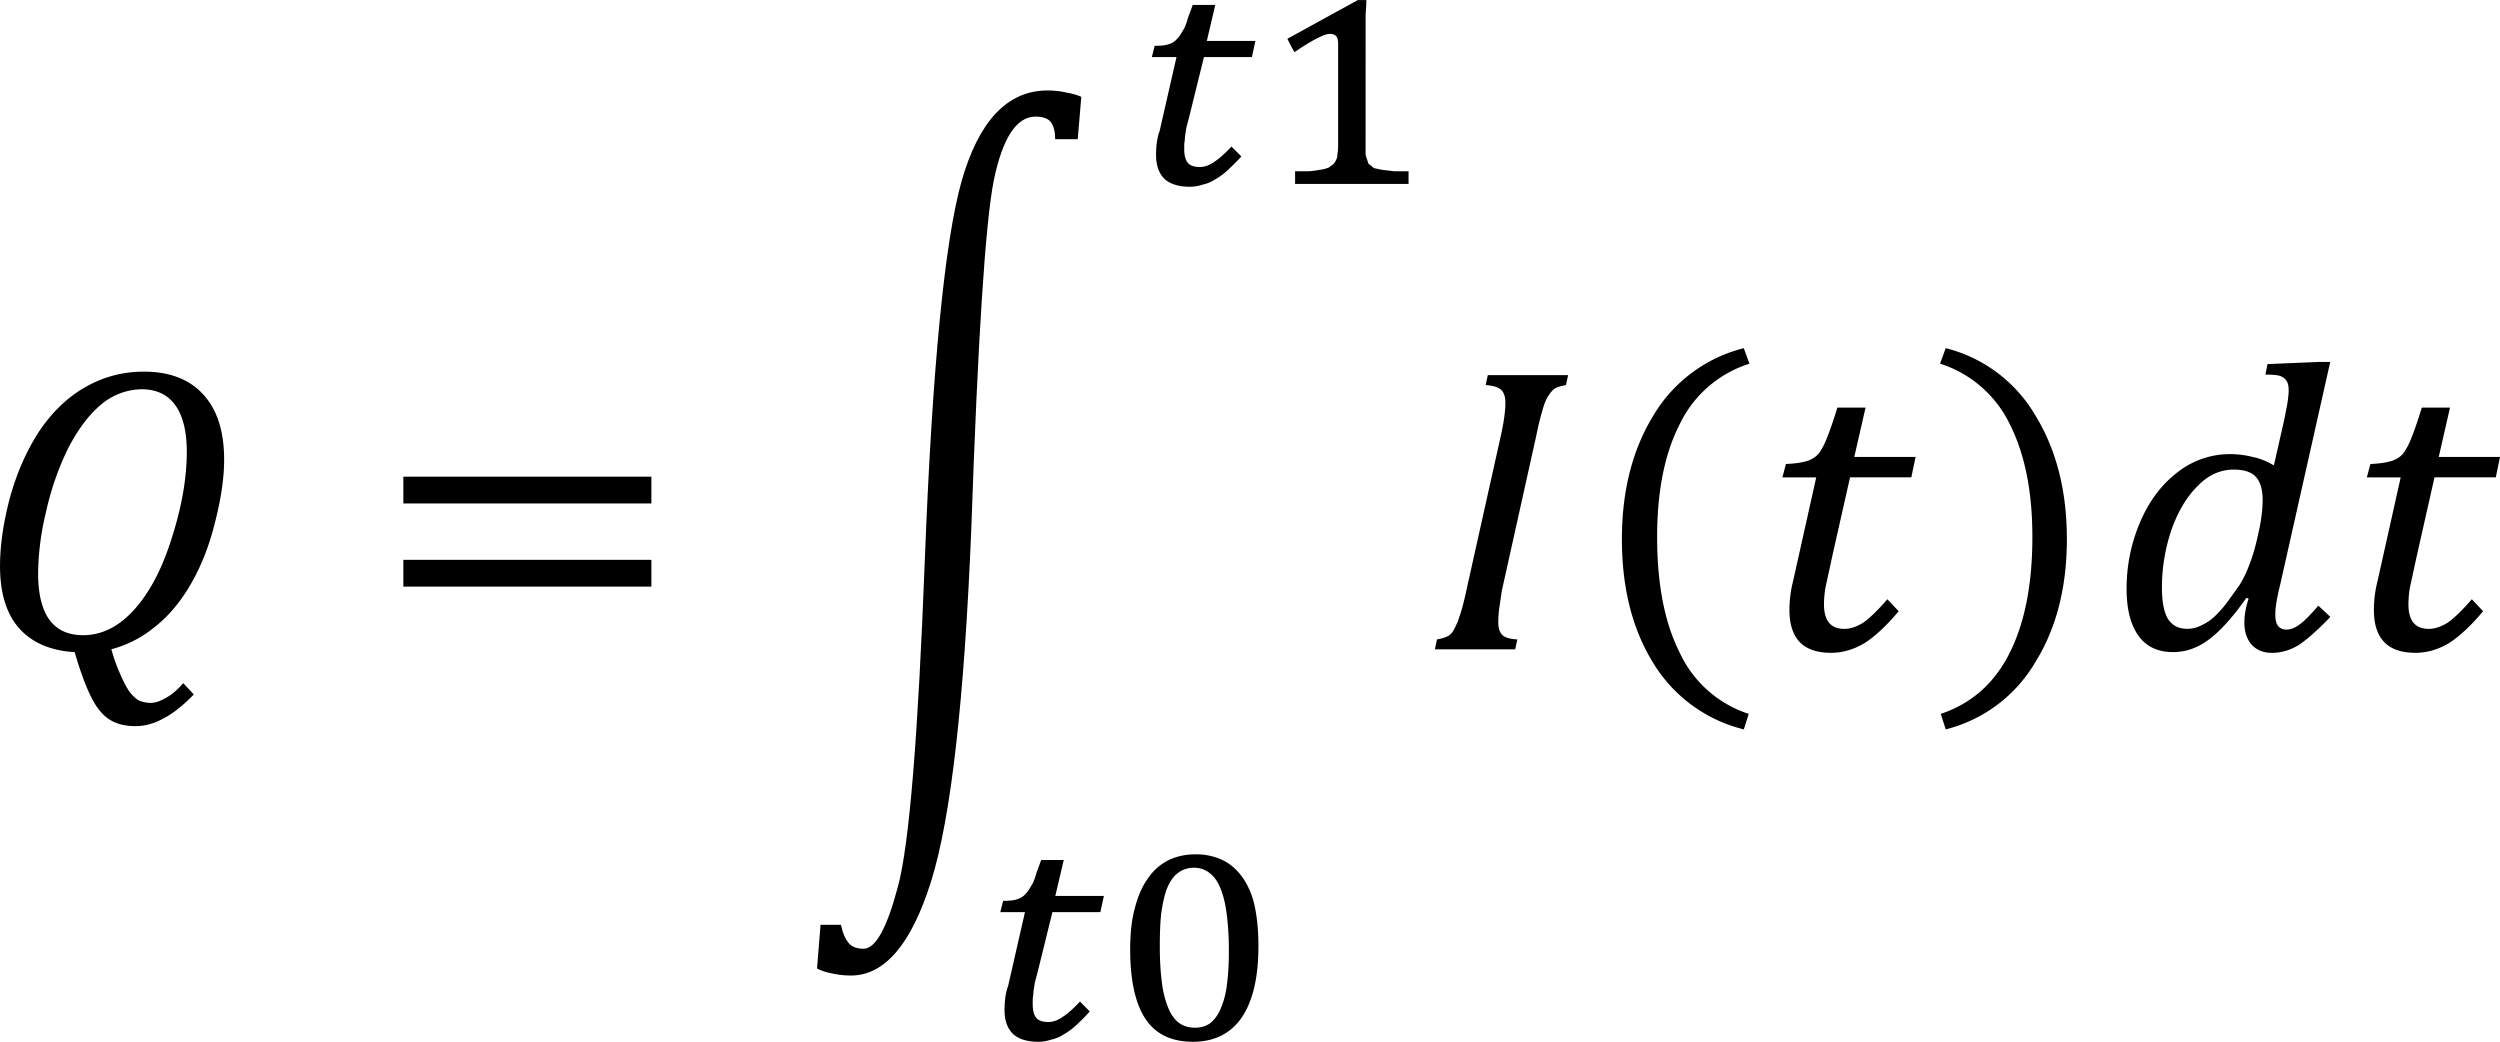
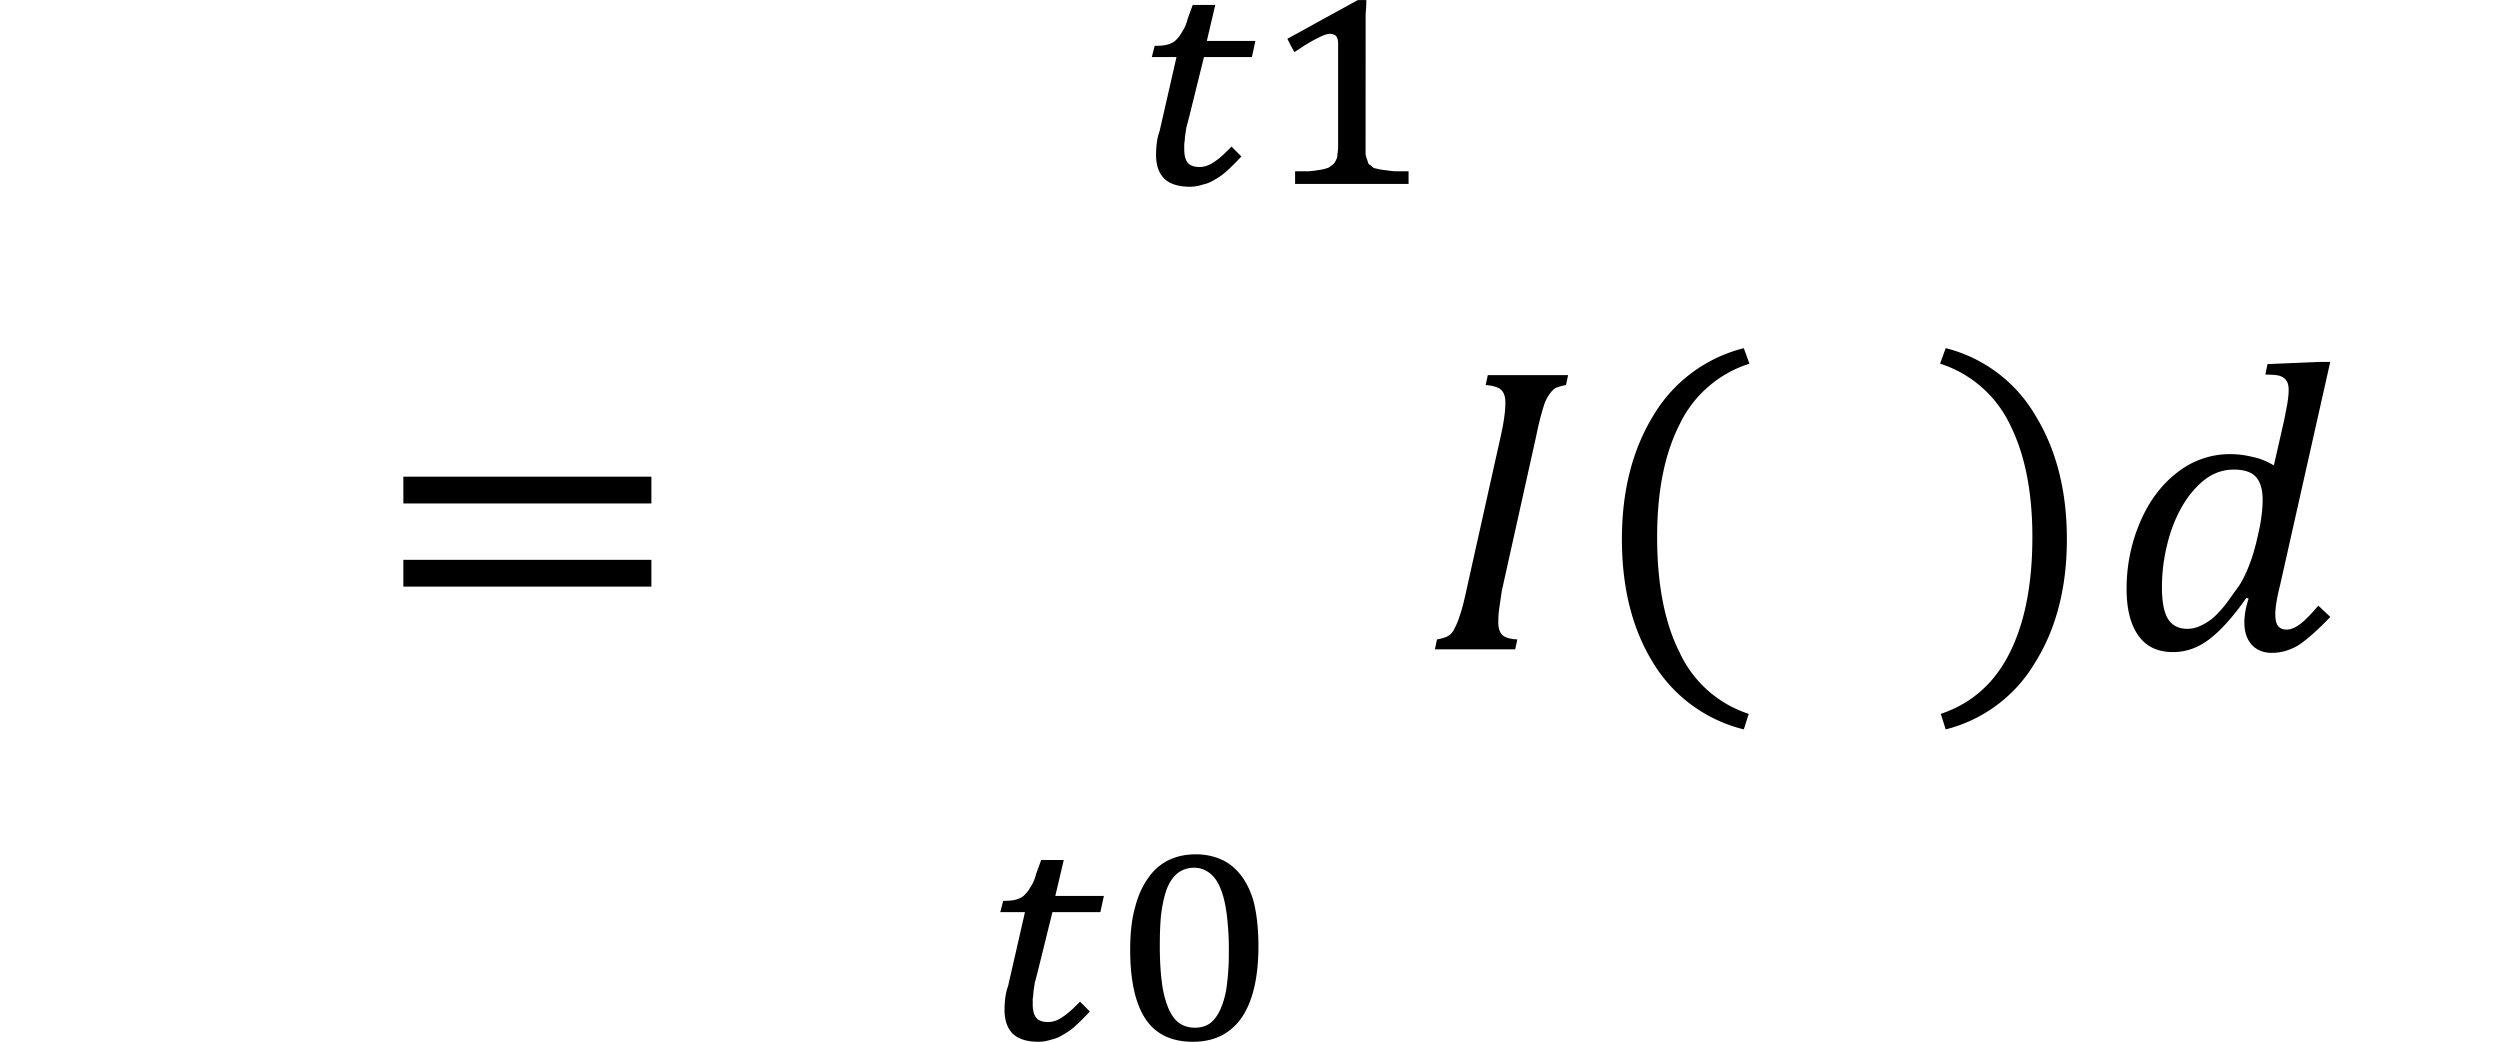
<svg xmlns="http://www.w3.org/2000/svg" xmlns:xlink="http://www.w3.org/1999/xlink" width="184.789" height="77.003" viewBox="0 0 138.592 57.752">
  <style>.B{overflow:visible}.C{stroke:none}</style>
  <defs>
    <symbol id="A" class="B">
      <path d="M.656-3.234v-.594h5.5v.594zm0 1.844v-.594h5.5v.594zm5.688-1.219zm0 0" class="C" />
    </symbol>
    <symbol id="B" class="B">
-       <path d="M3.063 0a3.84 3.84 0 0 0 .188.531c.063.145.117.258.172.344a.71.71 0 0 0 .156.188c.051.051.102.082.156.094a.67.67 0 0 0 .203.031c.102 0 .211-.039.328-.109.125-.062.254-.172.391-.328l.234.25c-.242.25-.465.426-.672.531-.199.113-.406.172-.625.172-.25 0-.453-.059-.609-.172-.148-.105-.277-.277-.391-.516S2.363.457 2.25.063c-.531-.031-.945-.207-1.234-.531C.734-.789.594-1.25.594-1.844c0-.445.07-.953.219-1.516.156-.562.375-1.055.656-1.484.289-.426.629-.75 1.016-.969.395-.227.828-.344 1.297-.344.57 0 1.008.168 1.313.5.313.336.469.82.469 1.453 0 .406-.07.871-.203 1.391-.125.512-.305.965-.531 1.359s-.496.715-.797.953c-.293.242-.617.406-.969.5zm1.672-4.391c0-.445-.086-.785-.25-1.016-.168-.238-.418-.359-.75-.359a1.42 1.42 0 0 0-.906.344c-.273.23-.516.559-.734.984a6.28 6.28 0 0 0-.484 1.406 5.94 5.94 0 0 0-.172 1.344c0 .918.332 1.375 1 1.375.414 0 .797-.191 1.141-.578s.617-.914.828-1.594c.219-.687.328-1.32.328-1.906zm0 0" class="C" />
-     </symbol>
+       </symbol>
    <symbol id="C" class="B">
-       <path d="M6.25-11.312h-.5c0-.164-.031-.289-.094-.375s-.18-.125-.344-.125c-.418 0-.727.469-.922 1.406-.187.93-.355 3.508-.5 7.734C3.734 1.141 3.438 3.742 3 5.141S1.969 7.234 1.219 7.234c-.148 0-.289-.016-.422-.047-.125-.023-.234-.059-.328-.109l.078-.969H1c.039.188.098.32.172.406s.18.125.328.125c.27 0 .523-.465.766-1.391.25-.93.445-3.344.594-7.25.164-4.238.438-7.031.813-8.375.383-1.344 1.02-2.016 1.906-2.016.156 0 .297.016.422.047.133.023.242.055.328.094zm0 0" class="C" />
-     </symbol>
+       </symbol>
    <symbol id="D" class="B">
      <path d="M1.734-1.297l-.062.422c-.012.105-.016.199-.016.281 0 .125.031.219.094.281.063.055.172.086.328.094L2.031 0H.25l.047-.219c.113-.02.195-.047.25-.078.063-.039.109-.098.141-.172a1.33 1.33 0 0 0 .109-.266c.039-.102.094-.301.156-.594l.766-3.437c.063-.289.094-.523.094-.703 0-.145-.039-.242-.109-.297s-.184-.082-.328-.094l.047-.219h1.781l-.047.219c-.117.023-.199.047-.25.078a.5.5 0 0 0-.125.141c-.043.055-.086.141-.125.266a6.4 6.4 0 0 0-.156.625zm0 0" class="C" />
    </symbol>
    <symbol id="E" class="B">
      <path d="M1.578-2.25c0 1.043.164 1.898.5 2.563a2.56 2.56 0 0 0 1.531 1.359l-.109.344A3.26 3.26 0 0 1 1.484.531c-.461-.75-.687-1.66-.687-2.734s.234-1.988.703-2.75a3.25 3.25 0 0 1 2-1.484l.125.344A2.57 2.57 0 0 0 2.078-4.75c-.336.656-.5 1.492-.5 2.5zm0 0" class="C" />
    </symbol>
    <symbol id="F" class="B">
-       <path d="M3.094-.844c-.262.313-.512.547-.75.703-.242.145-.492.219-.75.219-.617 0-.922-.316-.922-.953A2.58 2.58 0 0 1 .75-1.5l.516-2.312h-.75l.078-.297c.164-.008.297-.023.391-.047a.64.64 0 0 0 .234-.094.48.48 0 0 0 .156-.172c.051-.082.098-.18.141-.297.051-.125.125-.336.219-.641h.625l-.25 1.094h1.359l-.094.453H2.016l-.391 1.734-.156.719A2.3 2.3 0 0 0 1.438-1c0 .367.148.547.453.547.133 0 .273-.047.422-.141.145-.102.32-.273.531-.516zm0 0" class="C" />
-     </symbol>
+       </symbol>
    <symbol id="G" class="B">
      <path d="M2.219-2.25c0-1.008-.168-1.844-.5-2.5A2.59 2.59 0 0 0 .172-6.094l.125-.344a3.21 3.21 0 0 1 1.984 1.484c.469.762.703 1.68.703 2.75S2.75-.219 2.281.531A3.21 3.21 0 0 1 .297 2.016l-.109-.344C.875 1.441 1.383.988 1.719.313c.332-.664.5-1.52.5-2.562zm0 0" class="C" />
    </symbol>
    <symbol id="H" class="B">
      <path d="M3.125-1.141c-.293.418-.57.727-.828.922-.25.188-.516.281-.797.281-.336 0-.59-.117-.766-.359-.18-.25-.266-.598-.266-1.047 0-.508.098-1 .297-1.469s.473-.836.828-1.109a1.88 1.88 0 0 1 1.172-.406 2.06 2.06 0 0 1 .5.063c.156.031.313.094.469.188l.234-1.031.063-.328c.02-.125.031-.227.031-.312 0-.094-.016-.16-.047-.203-.031-.051-.078-.086-.141-.109s-.172-.031-.328-.031l.047-.234 1.125-.047h.266L3.875-1.437c-.074.293-.109.512-.109.656 0 .125.02.215.063.266s.102.078.188.078.176-.035.281-.109.242-.211.422-.422l.266.25c-.281.293-.516.5-.703.625-.187.113-.387.172-.594.172-.187 0-.34-.062-.453-.187-.105-.125-.156-.285-.156-.484 0-.164.031-.344.094-.531zm.297-1.578c.039-.207.063-.406.063-.594 0-.238-.055-.41-.156-.516-.094-.102-.258-.156-.484-.156-.305 0-.574.125-.812.375-.242.242-.434.57-.578.984-.137.418-.203.836-.203 1.25 0 .305.039.531.125.688.094.156.238.234.438.234.094 0 .188-.02.281-.062a1.23 1.23 0 0 0 .297-.187 2.44 2.44 0 0 0 .297-.328l.281-.391a2.57 2.57 0 0 0 .219-.453c.07-.176.133-.391.188-.641zm0 0" class="C" />
    </symbol>
    <symbol id="I" class="B">
      <path d="M2.313-.828v.172c.008.043.02.078.031.109s.02.063.031.094c.02.023.039.039.063.047.02.031.051.055.094.063s.094.023.156.031l.25.031h.328V0H.75v-.281h.313a2.31 2.31 0 0 0 .234-.031.64.64 0 0 0 .141-.031c.039-.008.07-.023.094-.047a.42.42 0 0 0 .078-.062.22.22 0 0 0 .047-.078c.02-.031.031-.07.031-.125a1.12 1.12 0 0 0 .016-.172v-2.281c0-.082-.016-.141-.047-.172s-.078-.047-.141-.047-.164.039-.297.109c-.125.063-.289.164-.484.297l-.078-.141-.078-.156.766-.422.797-.437h.188c0 .117-.008.219-.016.313v.266.25zm0 0" class="C" />
    </symbol>
    <symbol id="J" class="B">
      <path d="M2.438-.609a4.71 4.71 0 0 1-.312.313 1.41 1.41 0 0 1-.281.203.78.78 0 0 1-.266.109c-.094.031-.187.047-.281.047-.25 0-.437-.059-.562-.172C.609-.234.547-.41.547-.641c0-.082.004-.172.016-.266s.031-.18.063-.266L1-2.812H.453l.063-.25c.125 0 .223-.008.297-.031s.129-.051.172-.094c.031-.031.063-.066.094-.109l.094-.156a1.18 1.18 0 0 0 .078-.219l.109-.297h.5l-.187.797H2.75l-.078.359H1.609l-.328 1.328-.062.234-.031.203a1.01 1.01 0 0 1-.016.156v.125c0 .125.023.227.078.297.051.063.141.094.266.094.102 0 .207-.035.313-.109.113-.07.242-.187.391-.344zm0 0" class="C" />
    </symbol>
    <symbol id="K" class="B">
      <path d="M1.844.063c-.469 0-.82-.164-1.047-.5-.23-.344-.344-.859-.344-1.547 0-.363.035-.676.109-.937.07-.27.172-.488.297-.656a1.17 1.17 0 0 1 .453-.391c.176-.082.367-.125.578-.125a1.36 1.36 0 0 1 .641.141c.176.094.32.23.438.406a1.79 1.79 0 0 1 .25.625c.051.25.078.539.078.859 0 .699-.125 1.23-.375 1.594-.25.355-.609.531-1.078.531zm-.734-2.125c0 .313.016.586.047.813a2.18 2.18 0 0 0 .141.563c.063.148.141.258.234.328.102.074.223.109.359.109.125 0 .234-.031.328-.094.094-.07.172-.176.234-.312a1.87 1.87 0 0 0 .141-.516 5.47 5.47 0 0 0 .047-.766 6.29 6.29 0 0 0-.047-.828c-.031-.238-.078-.43-.141-.578-.062-.156-.148-.27-.25-.344-.094-.07-.203-.109-.328-.109a.58.58 0 0 0-.375.125c-.094.074-.172.188-.234.344-.055.148-.094.328-.125.547-.023.211-.031.449-.031.719zm0 0" class="C" />
    </symbol>
  </defs>
  <g transform="matrix(2.5 0 0 2.5 -249.404 -366.13)">
    <use xlink:href="#B" x="99.168" y="160.85" />
    <use xlink:href="#A" x="108.05" y="160.85" />
    <use xlink:href="#C" x="117.41" y="160.85" />
    <use xlink:href="#D" x="131.33" y="160.85" />
    <use xlink:href="#E" x="134.93" y="160.61" />
    <use xlink:href="#F" x="138.77" y="160.85" />
    <use xlink:href="#G" x="142.61" y="160.61" />
    <use xlink:href="#H" x="146.45" y="160.85" />
    <use xlink:href="#F" x="151.73" y="160.85" />
    <use xlink:href="#J" x="124.85" y="150.53" />
    <use xlink:href="#I" x="127.73" y="150.53" />
    <use xlink:href="#J" x="121.49" y="169.49" />
    <use xlink:href="#K" x="124.37" y="169.49" />
  </g>
</svg>